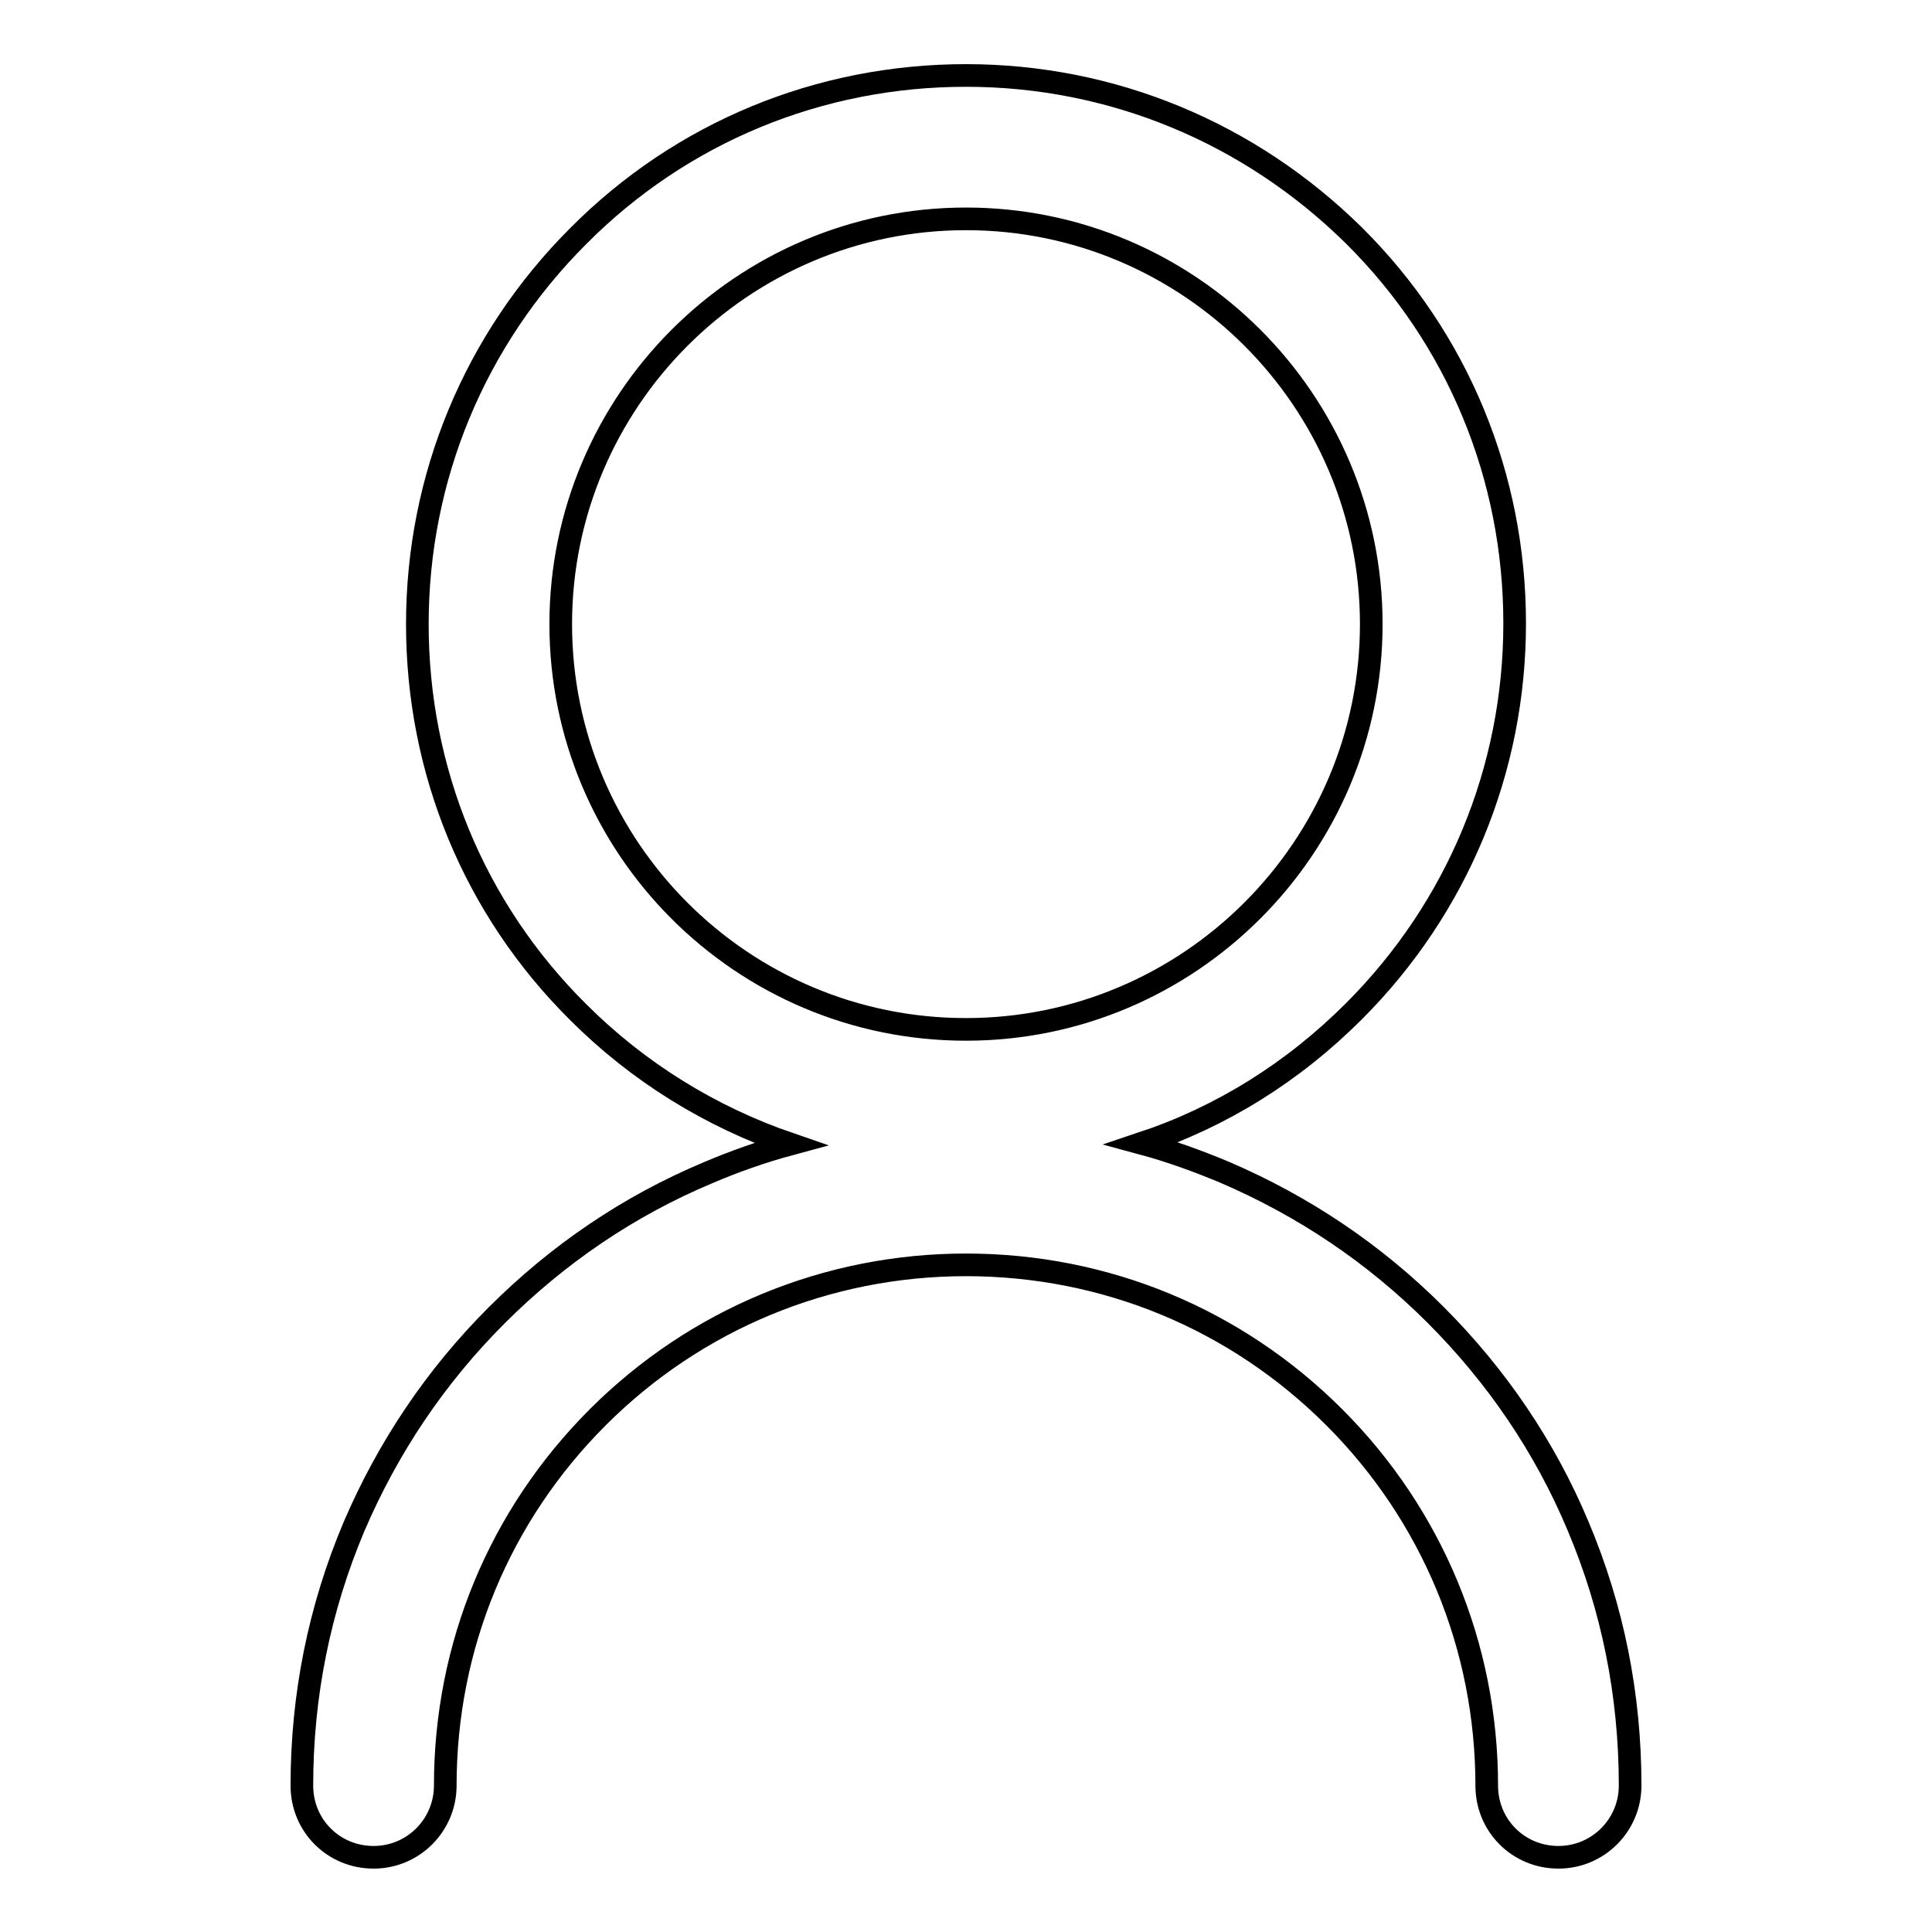
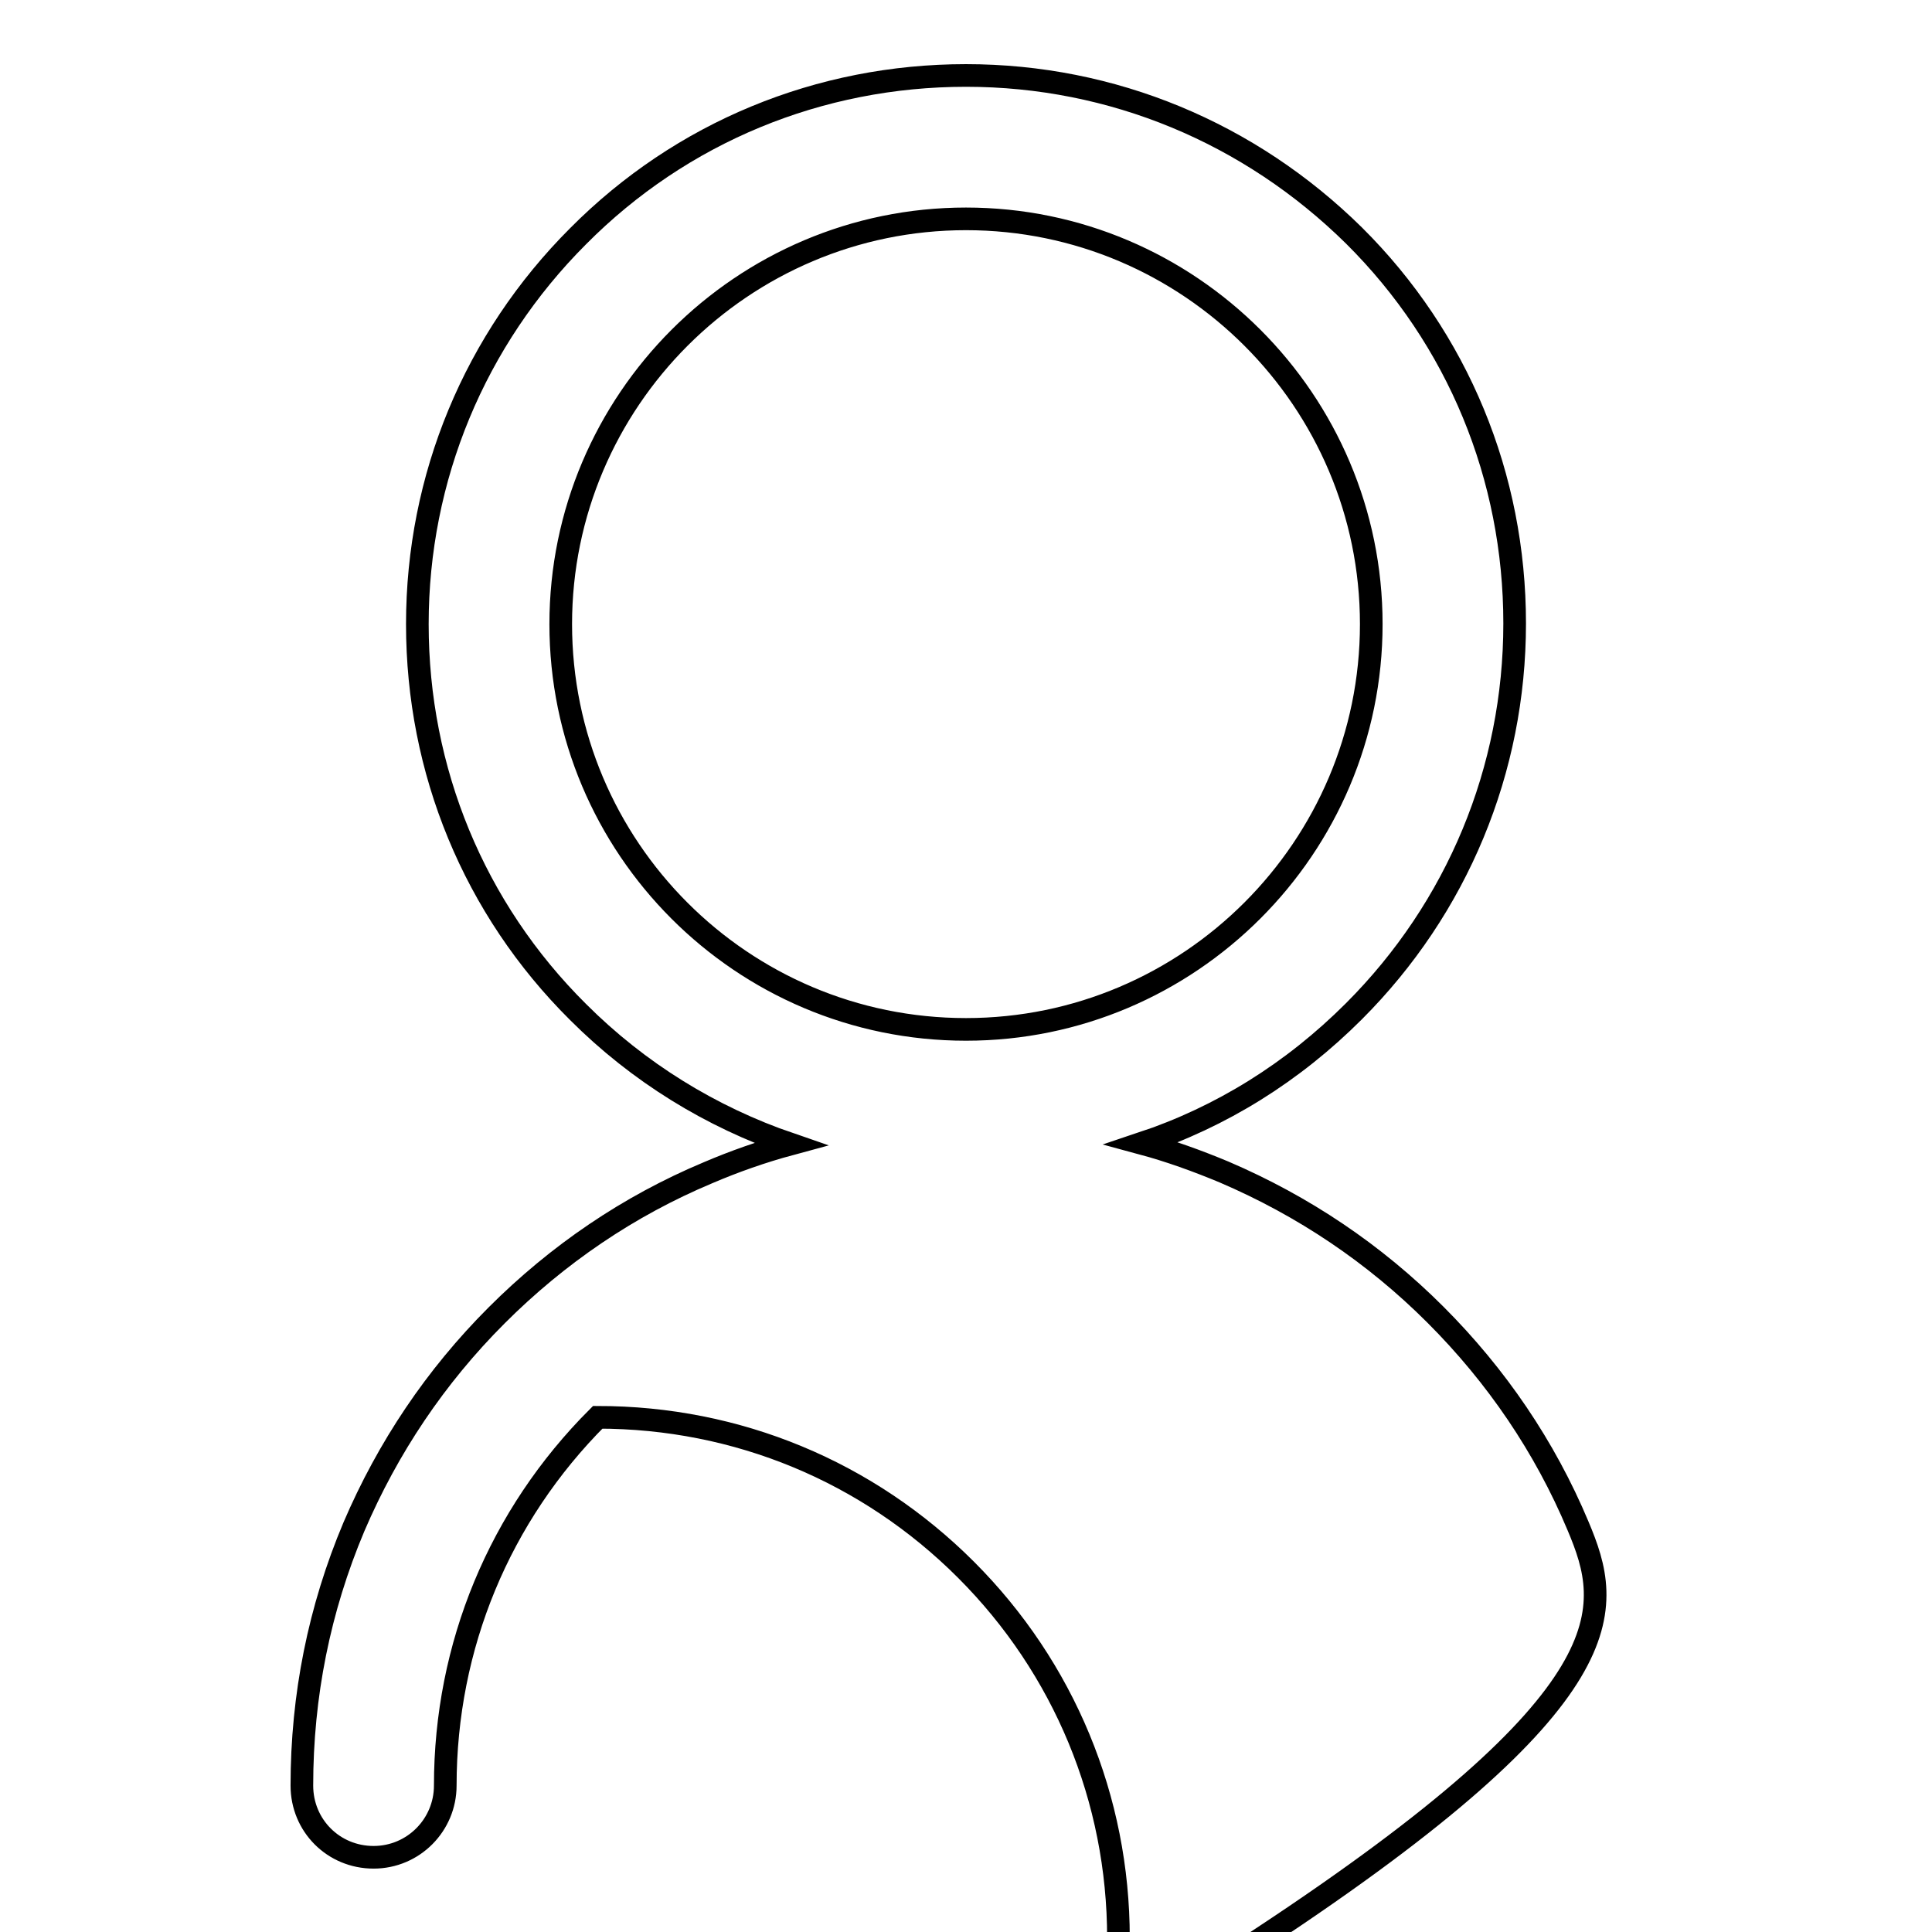
<svg xmlns="http://www.w3.org/2000/svg" version="1.1" x="0px" y="0px" viewBox="0 0 256 256" enable-background="new 0 0 256 256" xml:space="preserve">
  <g>
-     <path stroke-width="3" fill-opacity="0" stroke="#000000" d="M209.1,202.2c-4.4-10.5-10.8-19.9-18.9-28c-8.1-8.1-17.5-14.4-28-18.9c-3.6-1.5-7.2-2.8-10.9-3.8 c10.5-3.5,20-9.4,28.1-17.5c13.7-13.7,21.3-32,21.3-51.4c0-19.4-7.5-37.7-21.3-51.4C165.6,17.6,147.4,10,128,10 c-19.4,0-37.7,7.5-51.4,21.3C62.9,45,55.3,63.3,55.3,82.7c0,19.4,7.5,37.7,21.3,51.4c8,8,17.6,13.9,28.1,17.5 c-3.7,1-7.4,2.3-10.9,3.8c-10.5,4.4-19.9,10.8-28,18.9c-8.1,8.1-14.4,17.5-18.9,28c-4.6,10.9-6.9,22.4-6.9,34.3 c0,5.3,4.2,9.5,9.5,9.5c5.3,0,9.5-4.3,9.5-9.5c0-18.5,7.2-35.8,20.2-48.8c13-13,30.4-20.2,48.8-20.2c18.5,0,35.8,7.2,48.8,20.2 c13,13,20.2,30.4,20.2,48.8c0,5.3,4.2,9.5,9.5,9.5c5.3,0,9.5-4.3,9.5-9.5C216,224.6,213.7,213.1,209.1,202.2L209.1,202.2z  M74.3,82.7c0-29.6,24.1-53.7,53.7-53.7c29.6,0,53.7,24.1,53.7,53.7c0,29.6-24.1,53.7-53.7,53.7C98.3,136.4,74.3,112.3,74.3,82.7z" />
+     <path stroke-width="3" fill-opacity="0" stroke="#000000" d="M209.1,202.2c-4.4-10.5-10.8-19.9-18.9-28c-8.1-8.1-17.5-14.4-28-18.9c-3.6-1.5-7.2-2.8-10.9-3.8 c10.5-3.5,20-9.4,28.1-17.5c13.7-13.7,21.3-32,21.3-51.4c0-19.4-7.5-37.7-21.3-51.4C165.6,17.6,147.4,10,128,10 c-19.4,0-37.7,7.5-51.4,21.3C62.9,45,55.3,63.3,55.3,82.7c0,19.4,7.5,37.7,21.3,51.4c8,8,17.6,13.9,28.1,17.5 c-3.7,1-7.4,2.3-10.9,3.8c-10.5,4.4-19.9,10.8-28,18.9c-8.1,8.1-14.4,17.5-18.9,28c-4.6,10.9-6.9,22.4-6.9,34.3 c0,5.3,4.2,9.5,9.5,9.5c5.3,0,9.5-4.3,9.5-9.5c0-18.5,7.2-35.8,20.2-48.8c18.5,0,35.8,7.2,48.8,20.2 c13,13,20.2,30.4,20.2,48.8c0,5.3,4.2,9.5,9.5,9.5c5.3,0,9.5-4.3,9.5-9.5C216,224.6,213.7,213.1,209.1,202.2L209.1,202.2z  M74.3,82.7c0-29.6,24.1-53.7,53.7-53.7c29.6,0,53.7,24.1,53.7,53.7c0,29.6-24.1,53.7-53.7,53.7C98.3,136.4,74.3,112.3,74.3,82.7z" />
  </g>
</svg>